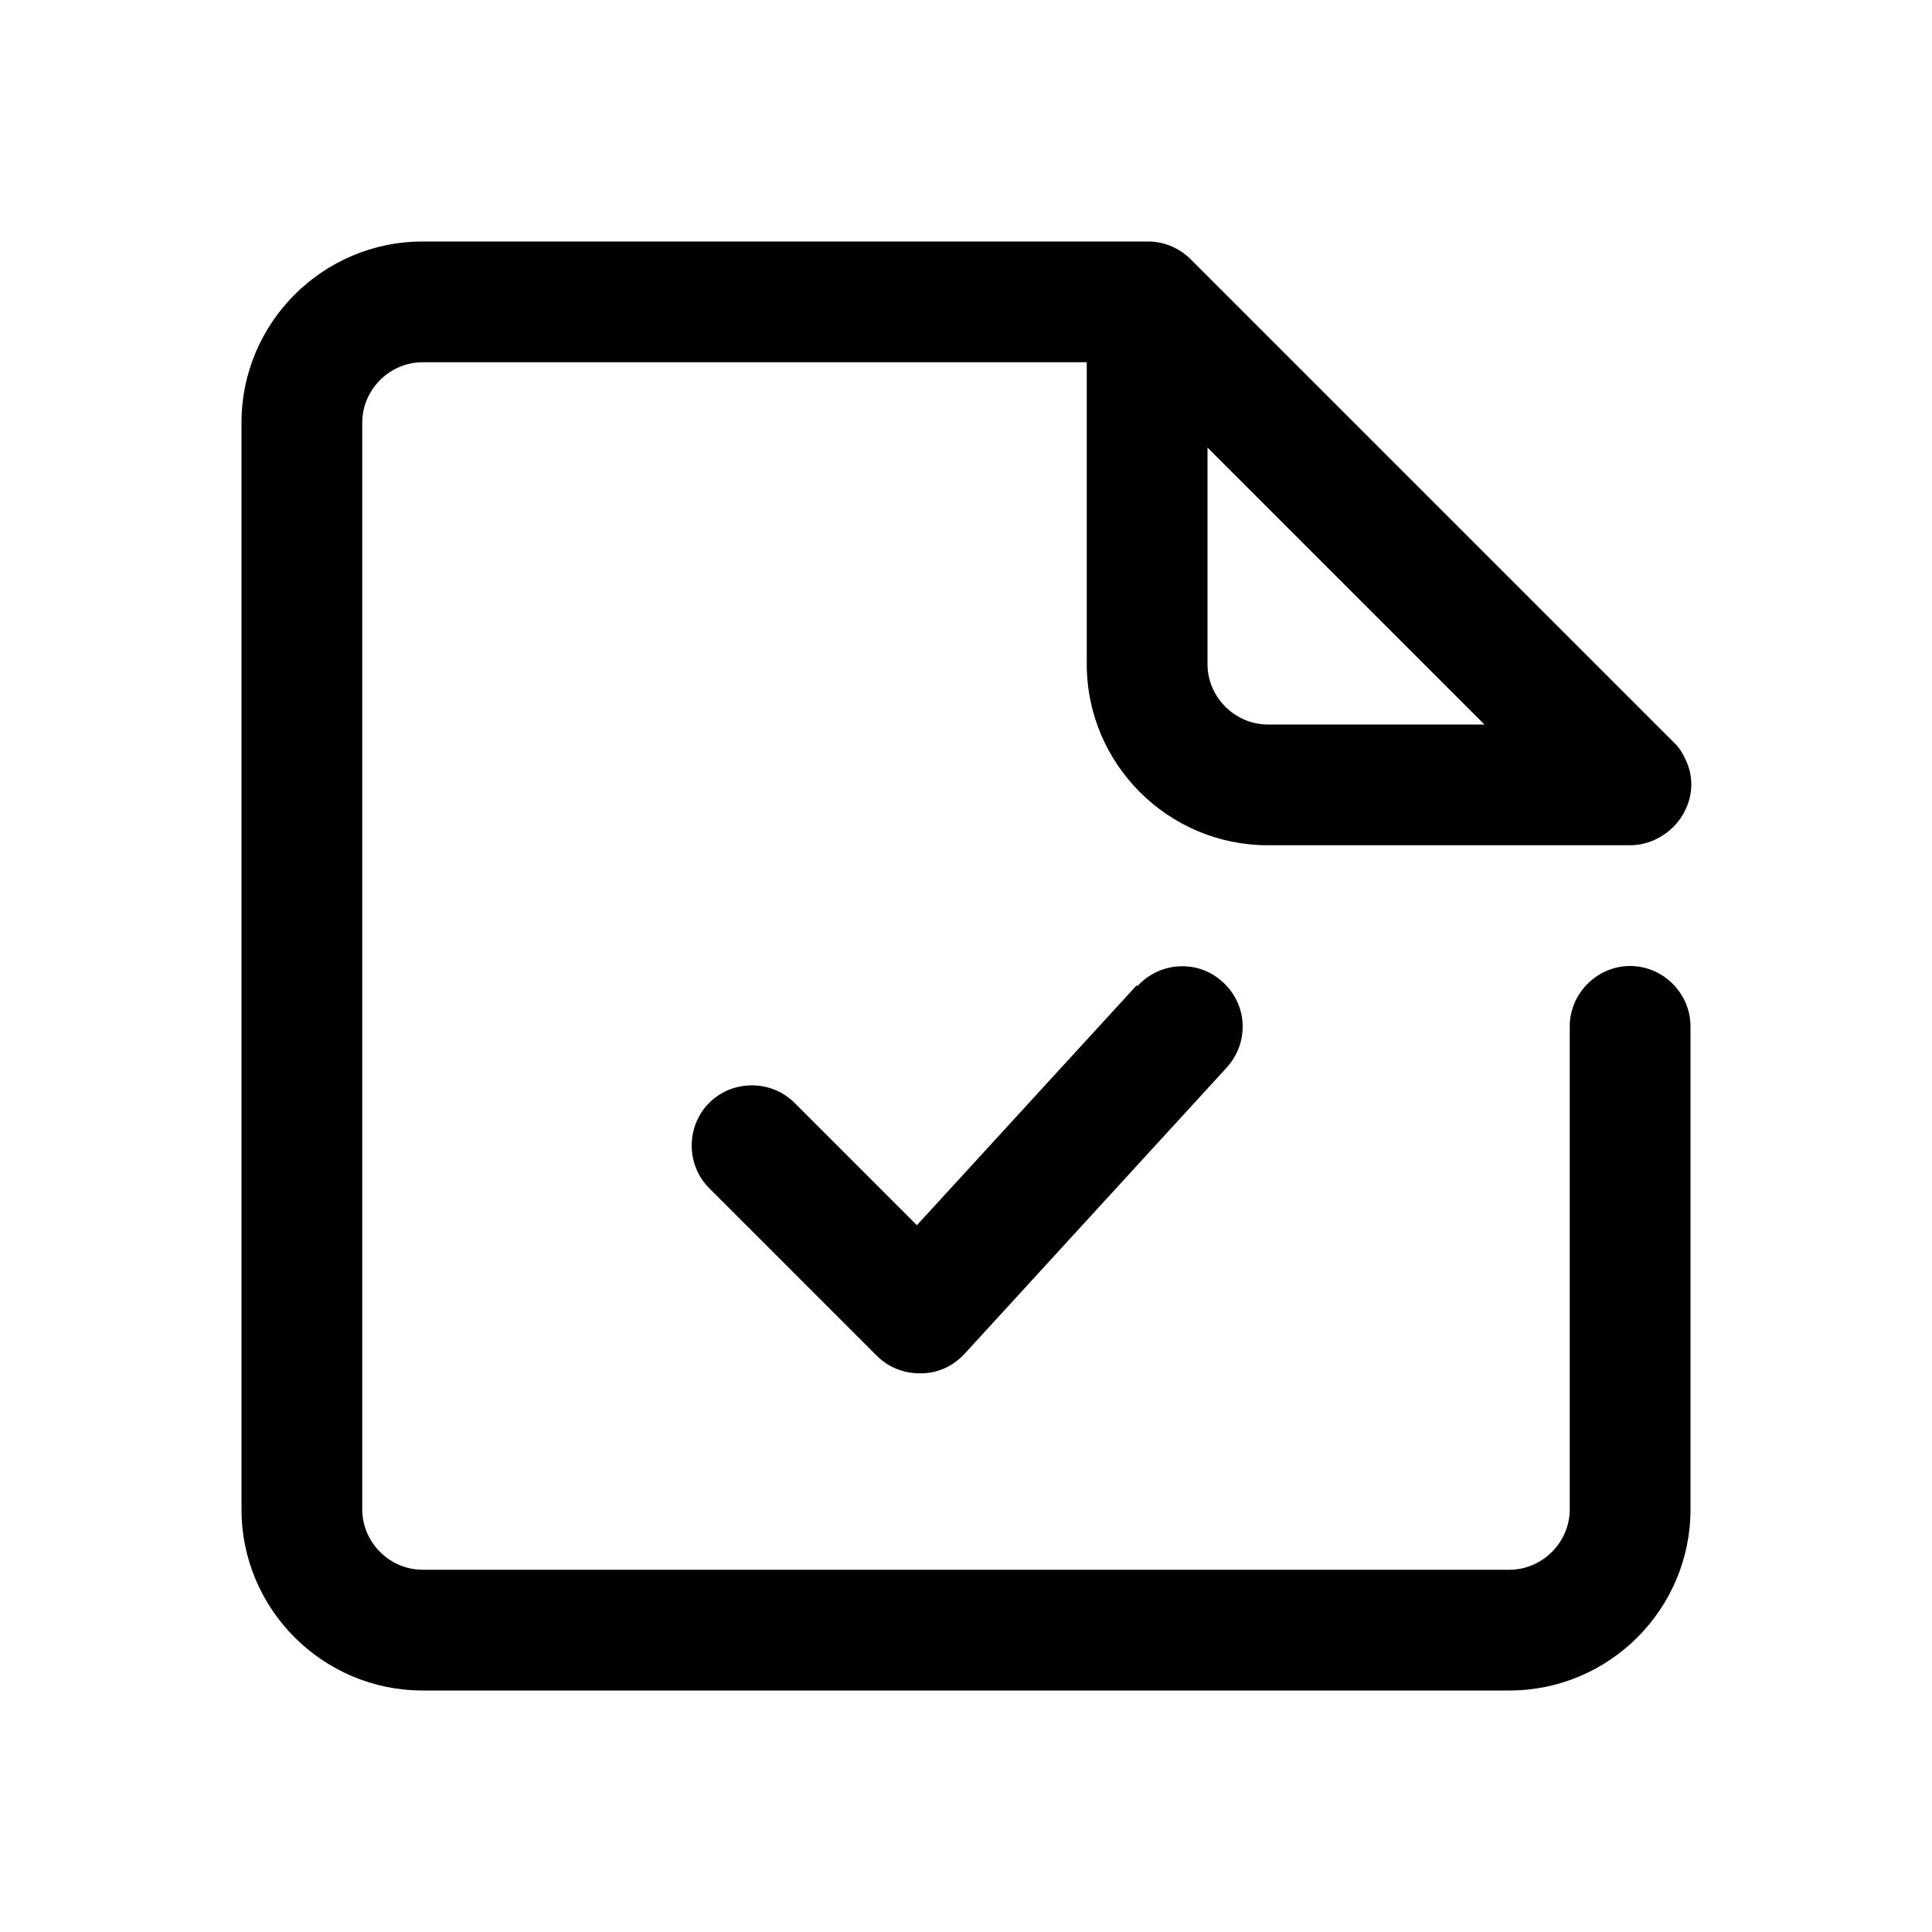
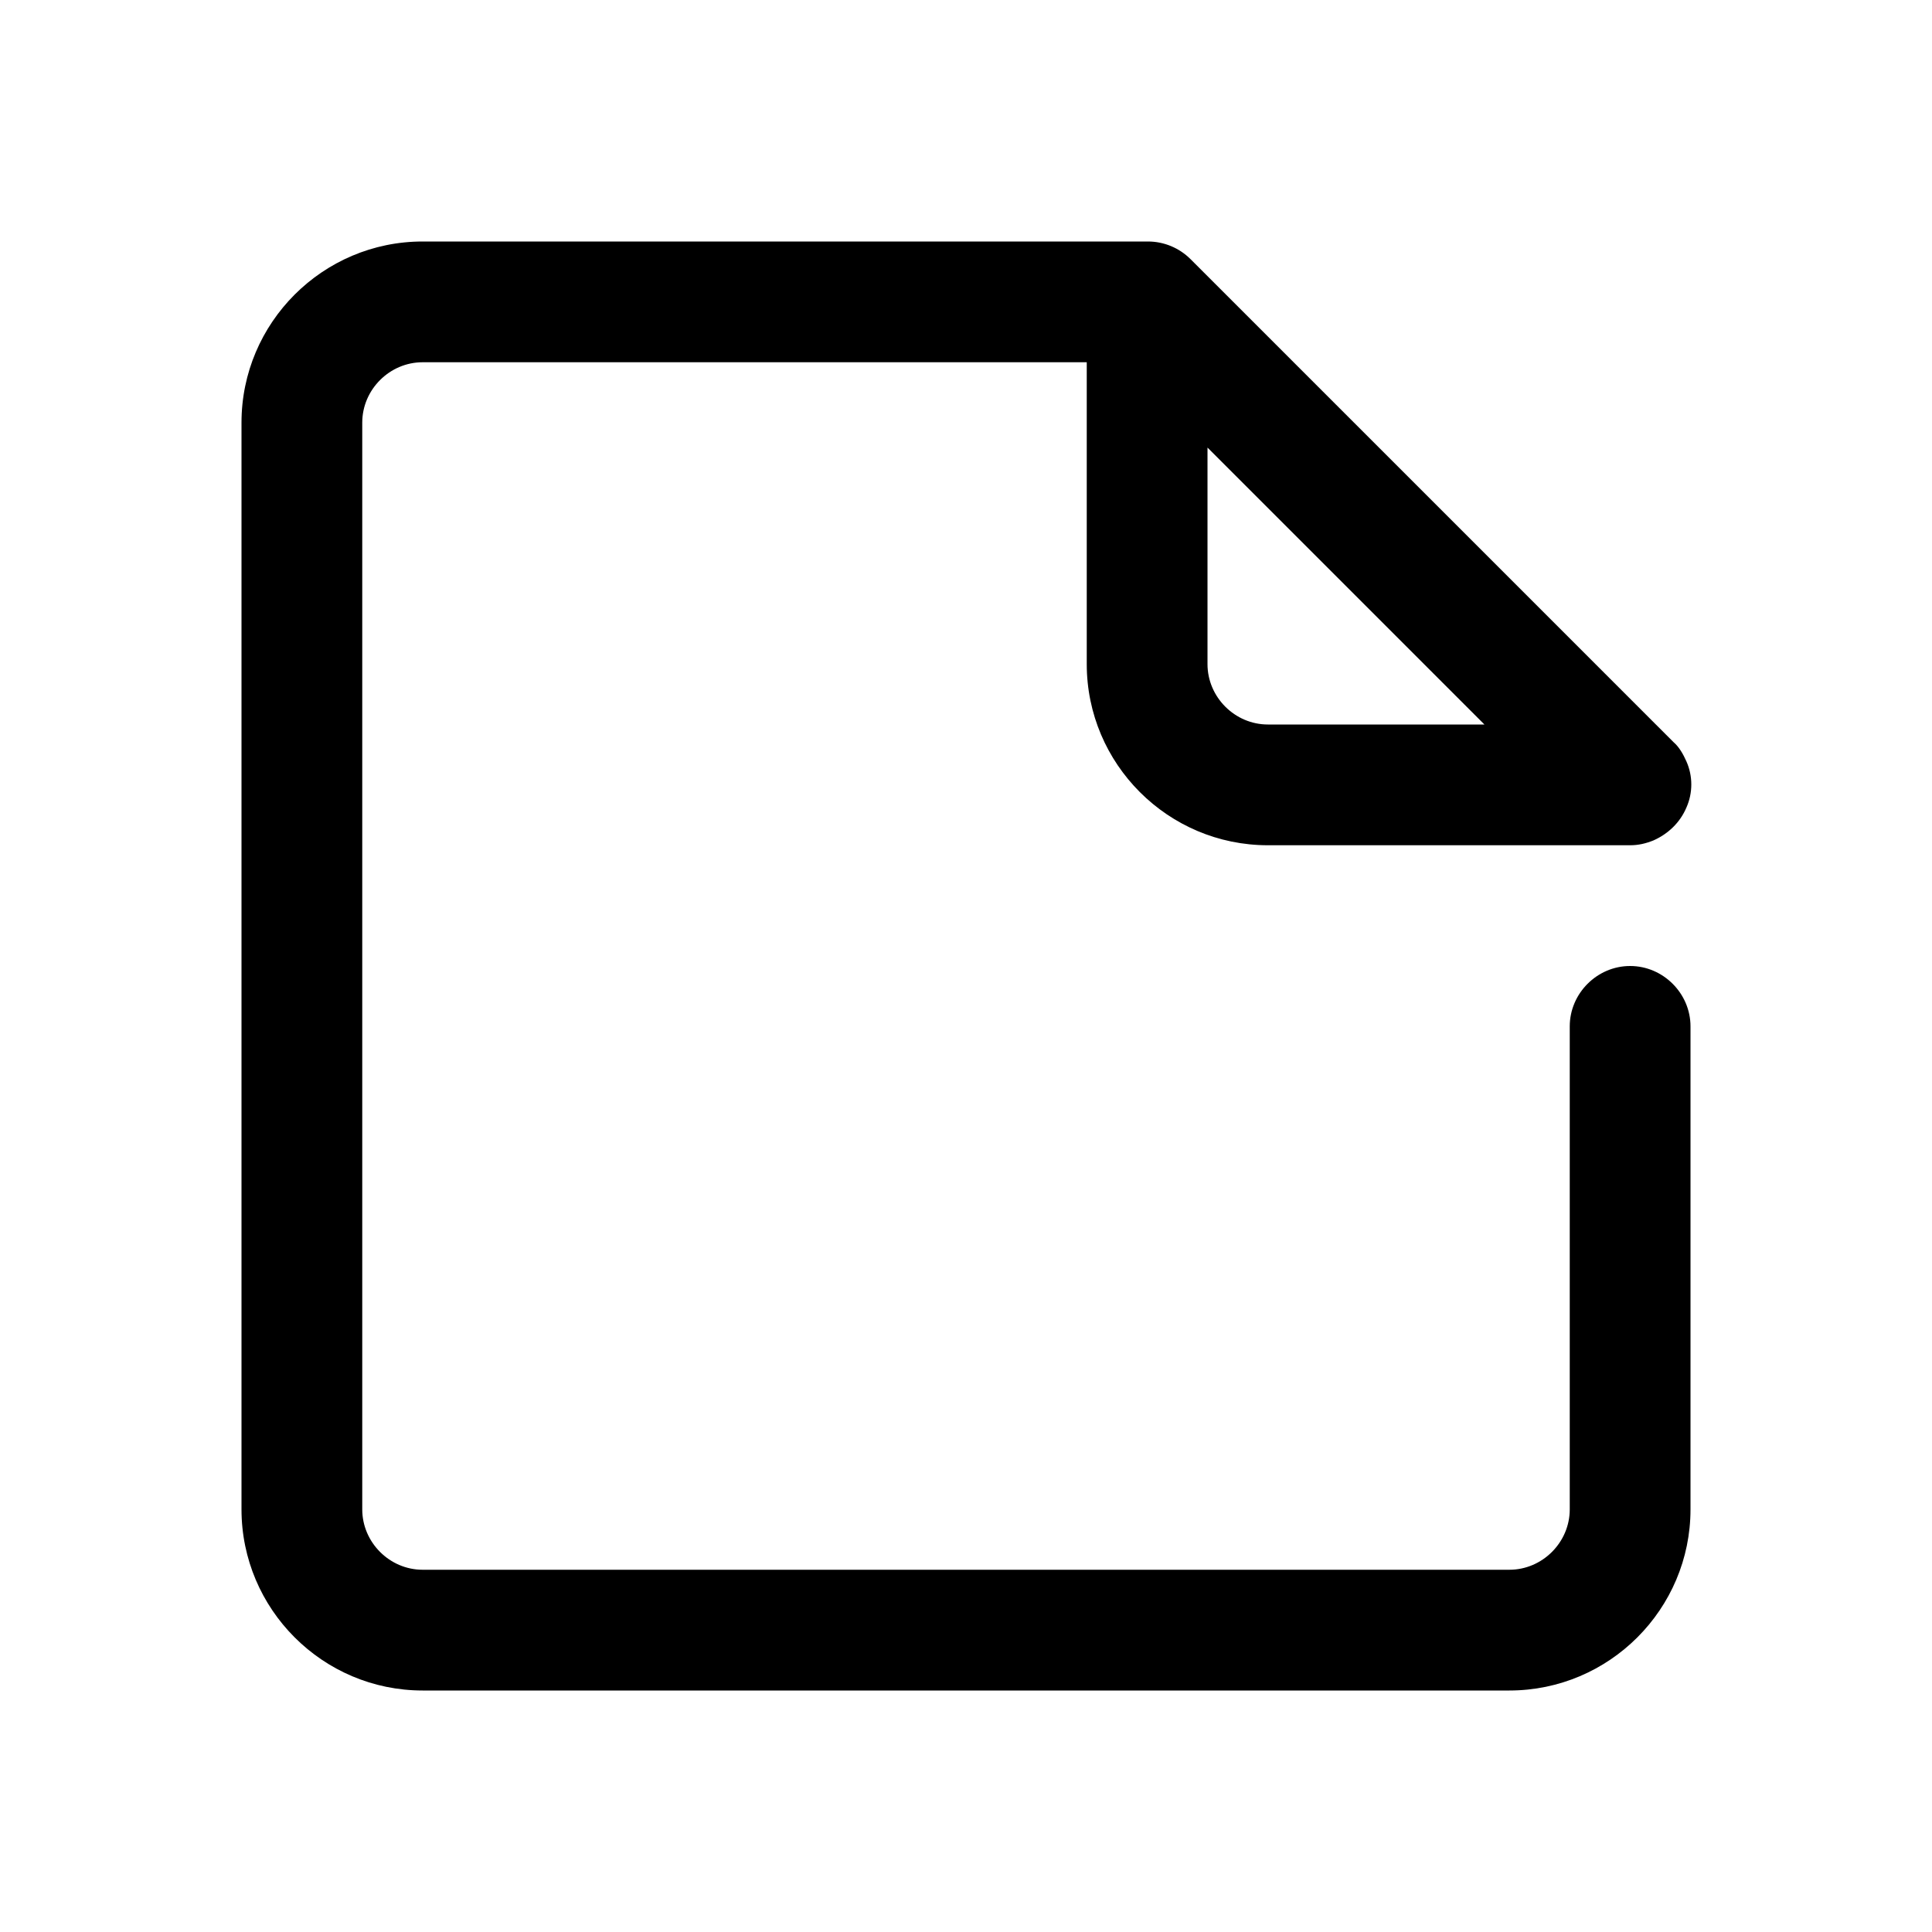
<svg xmlns="http://www.w3.org/2000/svg" id="Design" viewBox="0 0 24 24">
  <defs>
    <style>
      .cls-1 {
        fill: none;
      }
    </style>
  </defs>
  <path class="cls-1" d="M15.75,9h2.69l-3.44-3.44v2.69c0,.41.34.75.75.75Z" />
  <path d="M20.25,12c-.41,0-.75.34-.75.75v6c0,.41-.34.75-.75.75H5.25c-.41,0-.75-.34-.75-.75V5.25c0-.41.34-.75.75-.75h8.25v3.75c0,1.24,1.01,2.25,2.25,2.25h4.5c.1,0,.19-.02.29-.06.18-.08.33-.22.41-.41.08-.18.08-.39,0-.57-.04-.09-.09-.18-.16-.24l-6-6c-.14-.14-.33-.22-.53-.22H5.25c-1.24,0-2.25,1.01-2.25,2.25v13.5c0,1.24,1.01,2.25,2.25,2.25h13.5c1.24,0,2.25-1.01,2.25-2.25v-6c0-.41-.34-.75-.75-.75ZM15,5.56l3.44,3.44h-2.69c-.41,0-.75-.34-.75-.75v-2.69Z" />
-   <path d="M14.12,12.24l-2.73,2.98-1.52-1.52c-.29-.29-.77-.29-1.06,0s-.29.77,0,1.06l2.08,2.08c.14.14.33.22.53.22h.02c.21,0,.4-.09.54-.24l3.26-3.56c.28-.31.26-.78-.05-1.06-.3-.28-.78-.26-1.06.05Z" />
</svg>